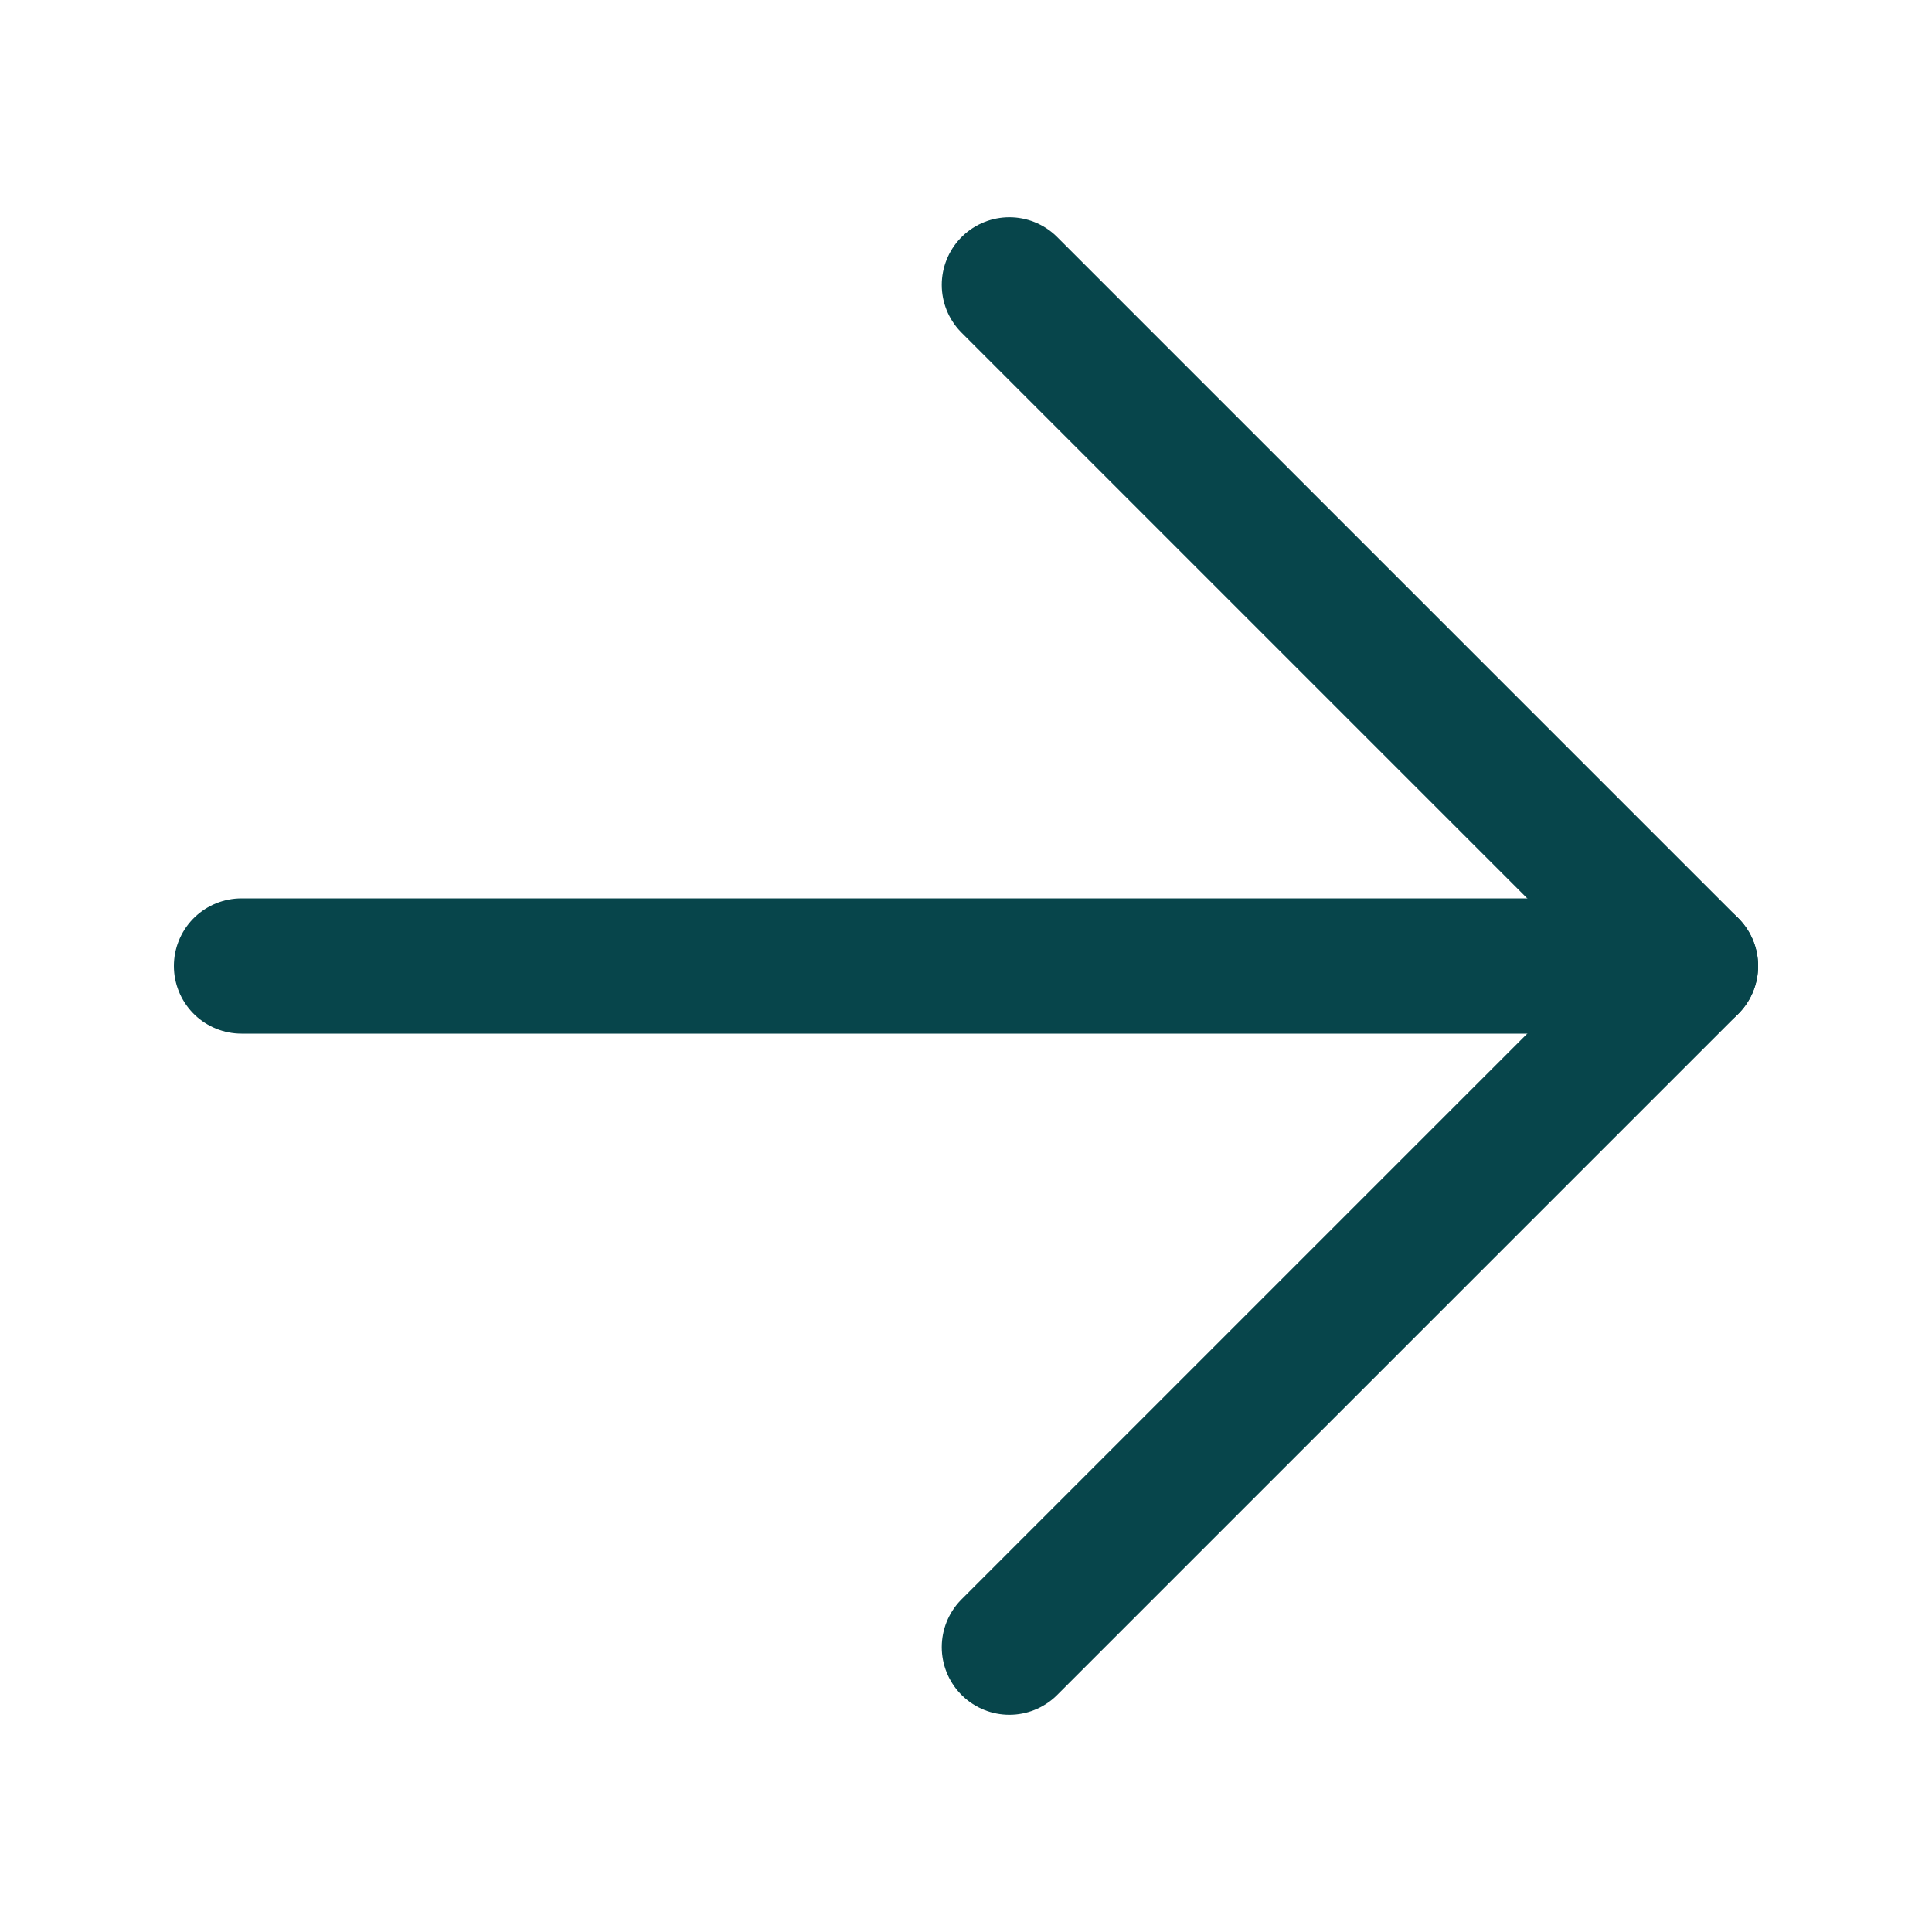
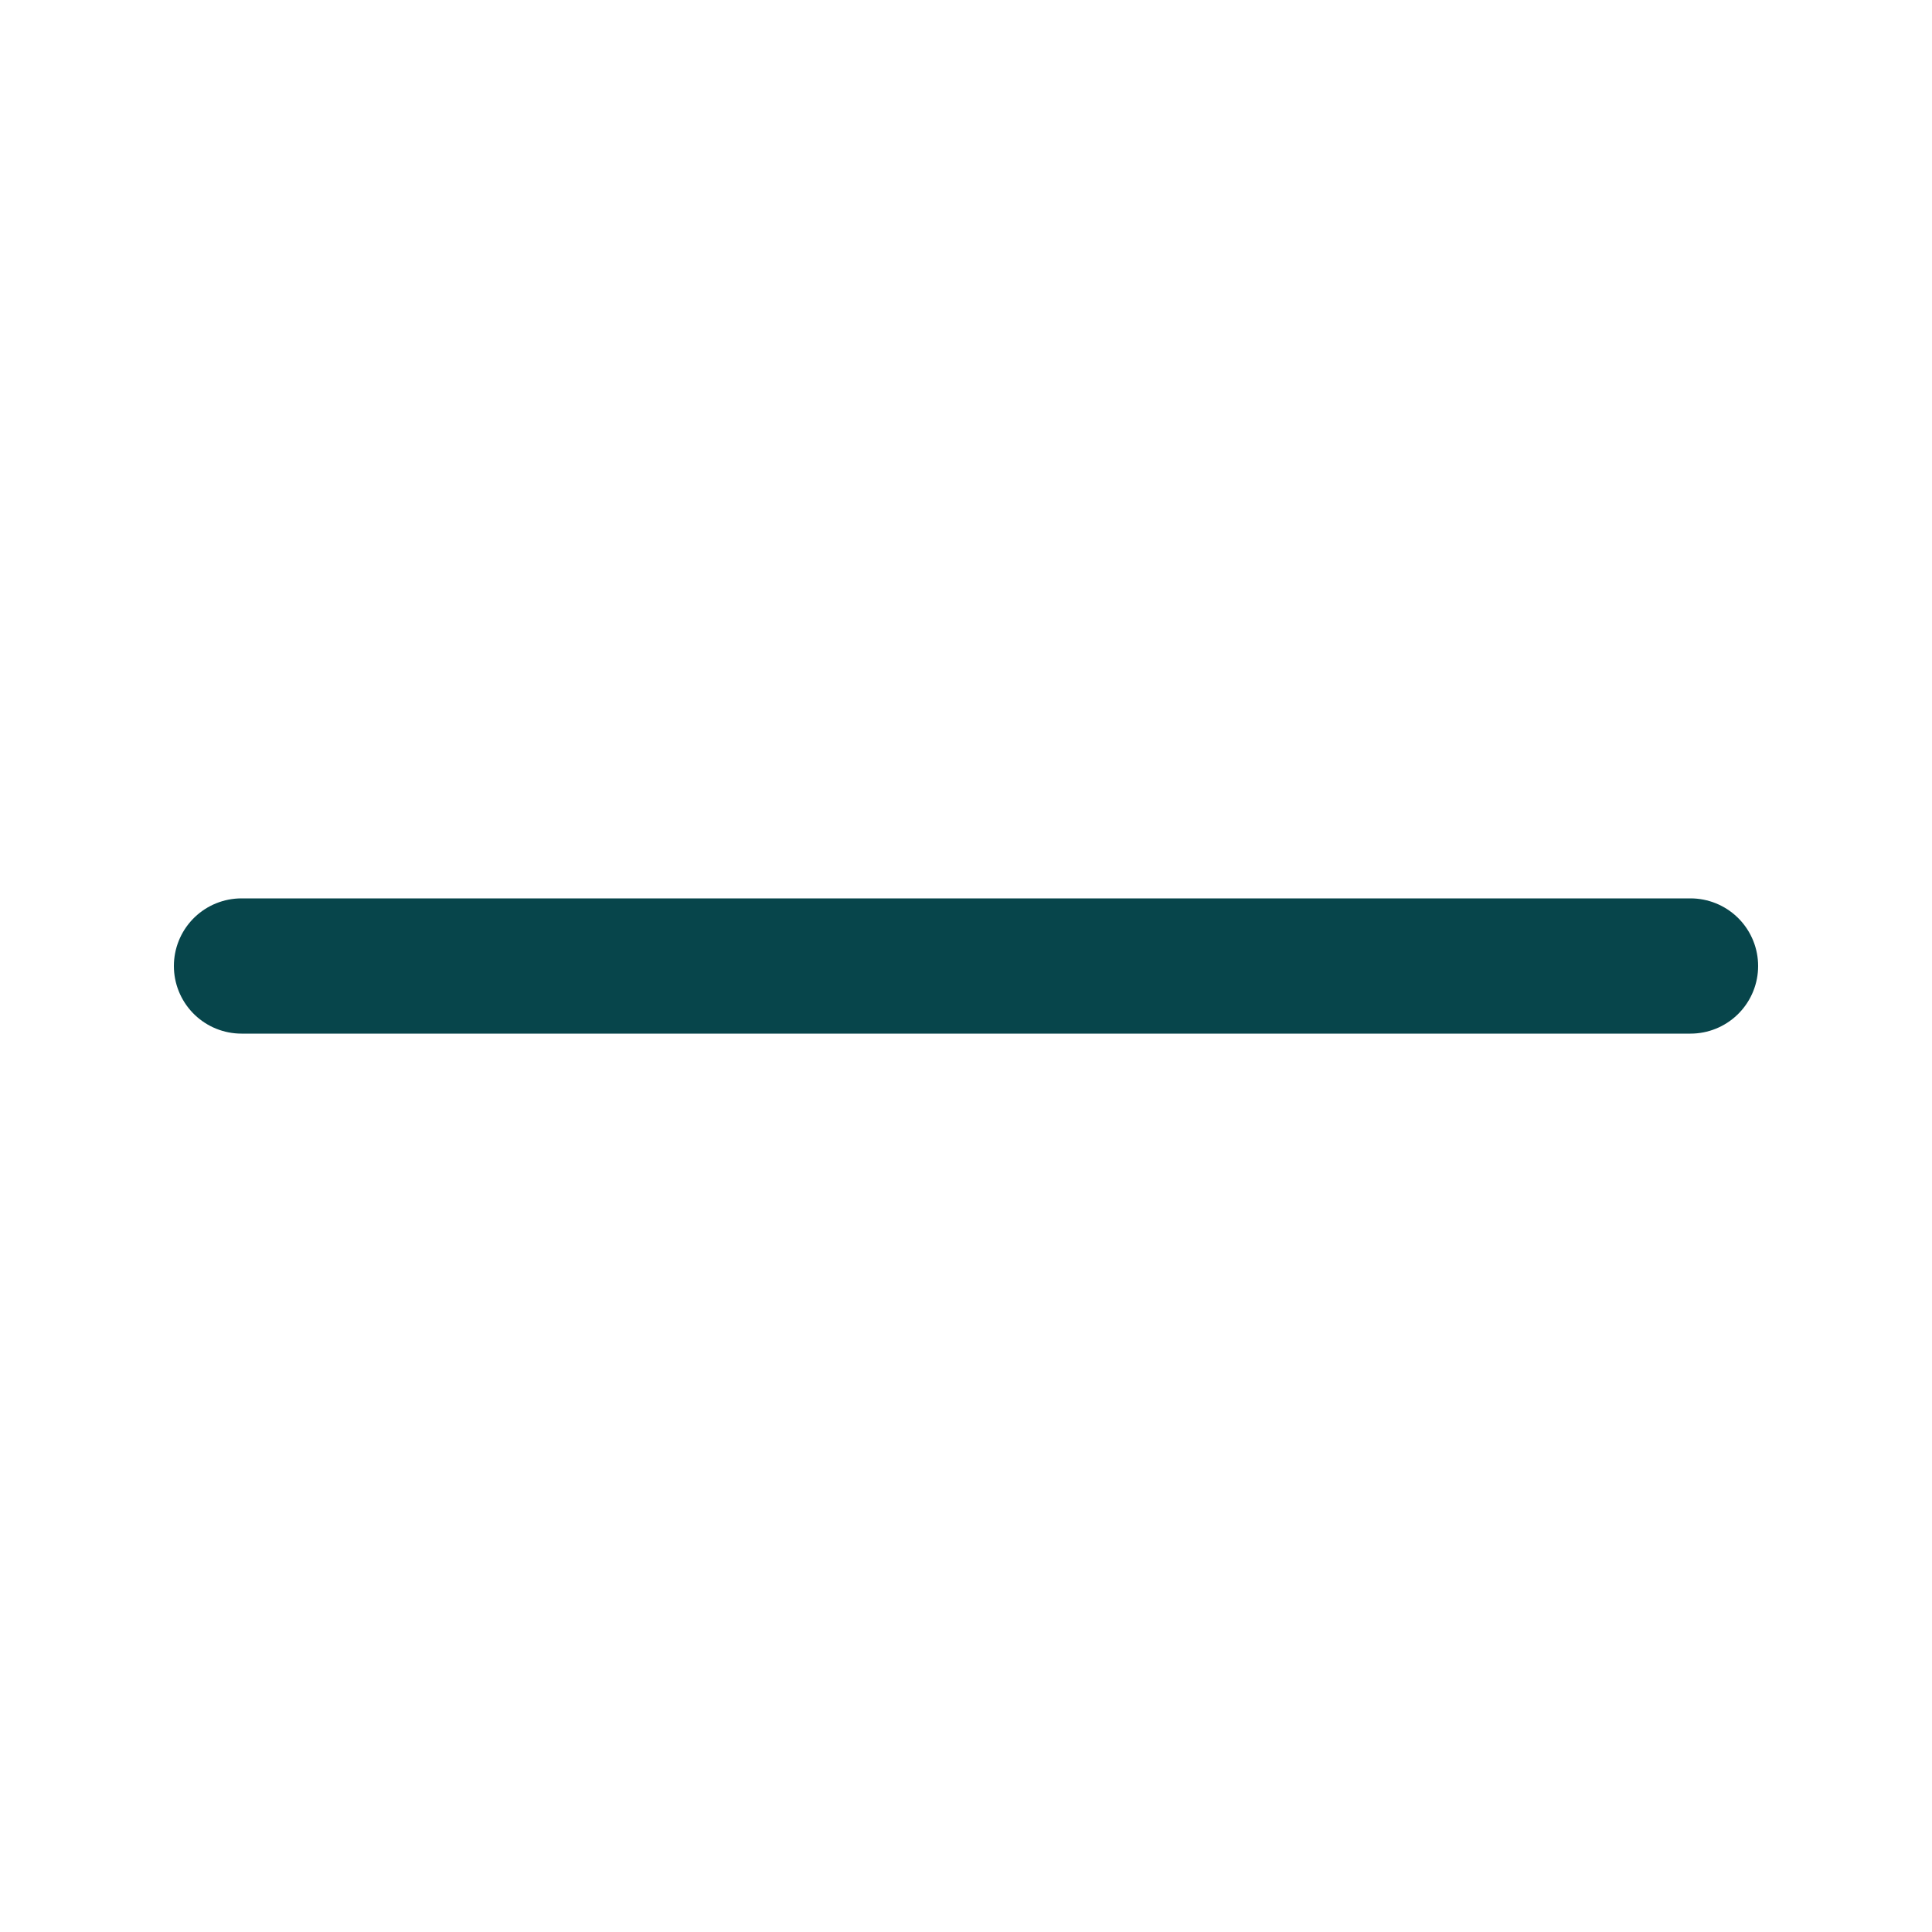
<svg xmlns="http://www.w3.org/2000/svg" width="20" height="20" viewBox="0 0 20 20" fill="none">
-   <path d="M10.449 2.949L17.5 10L10.449 17.051" stroke="#07454B" stroke-width="1.4" stroke-linecap="round" stroke-linejoin="round" />
  <path d="M17.5 10L2.5 10" stroke="#07454B" stroke-width="1.4" stroke-linecap="round" stroke-linejoin="round" />
</svg>